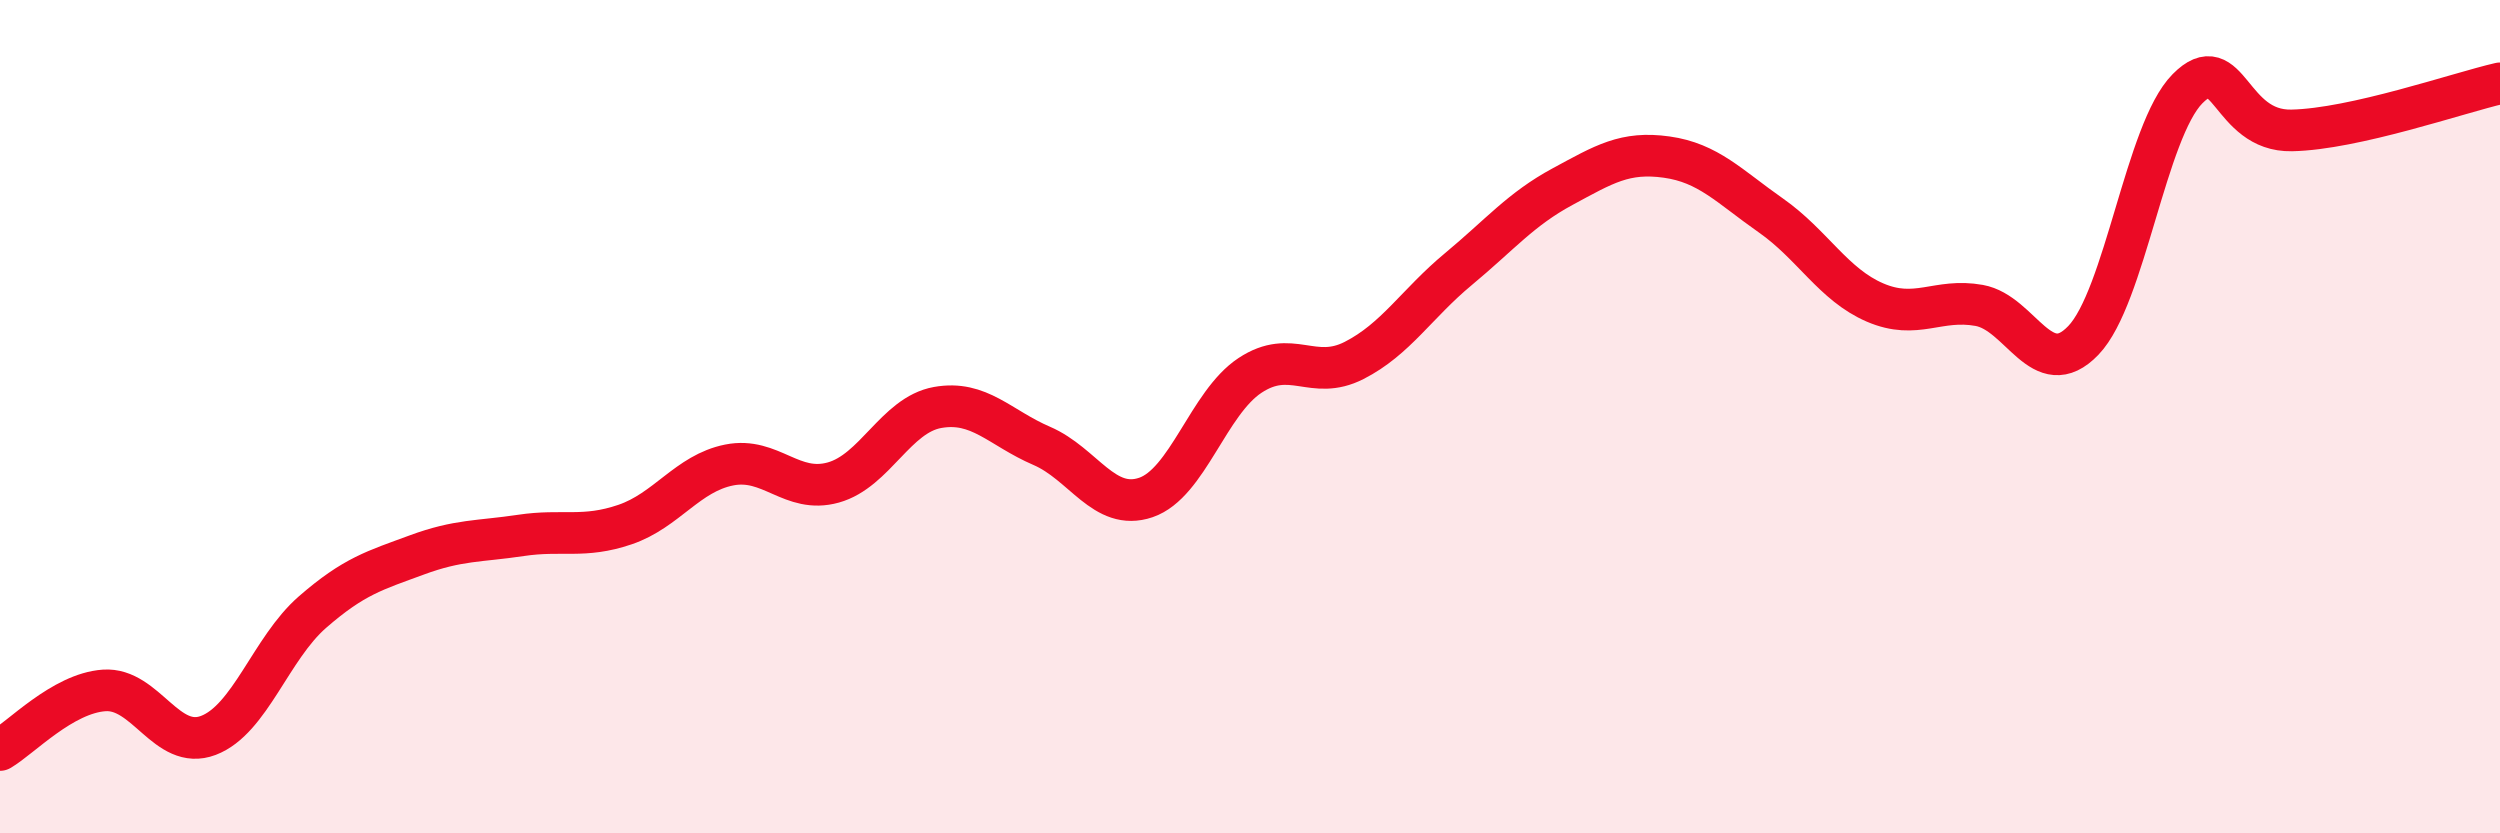
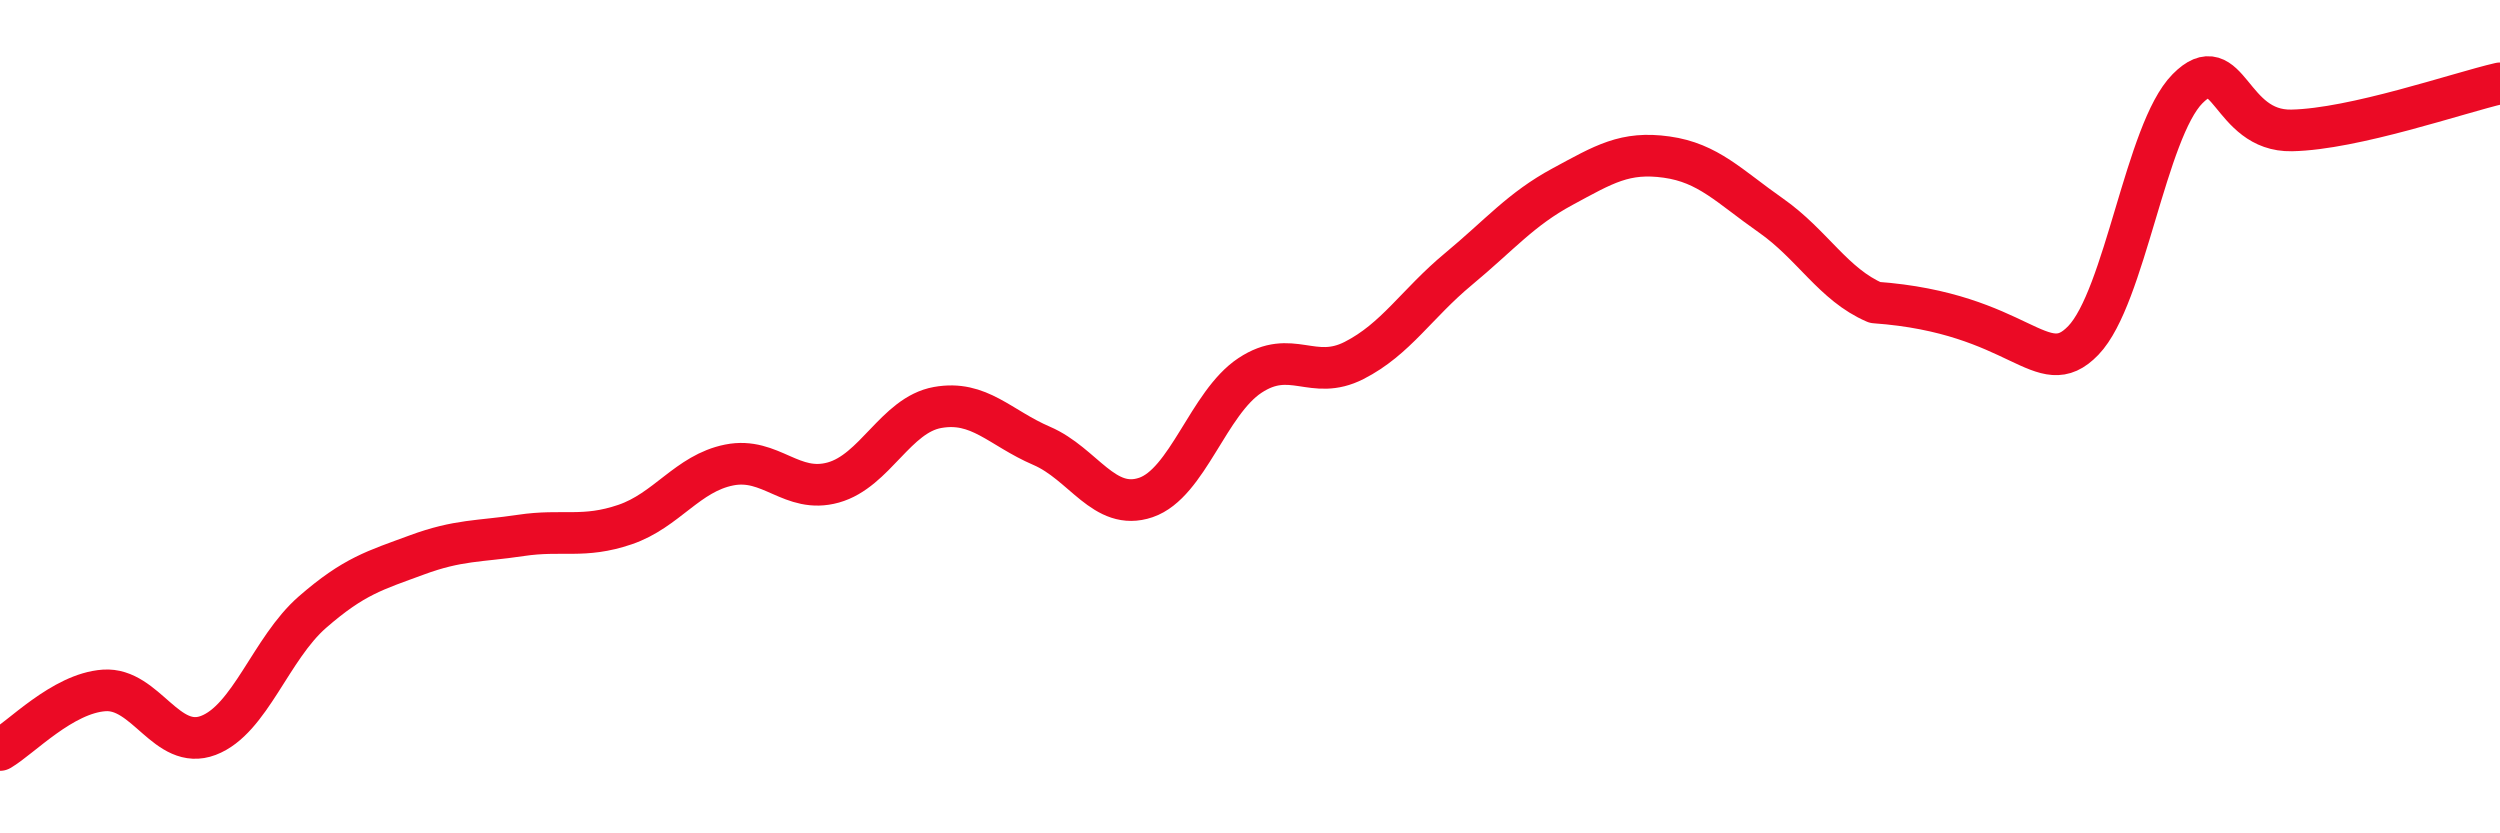
<svg xmlns="http://www.w3.org/2000/svg" width="60" height="20" viewBox="0 0 60 20">
-   <path d="M 0,18 C 0.5,17.71 1.5,16.64 2.5,16.57 C 3.5,16.5 4,18.03 5,17.65 C 6,17.27 6.5,15.56 7.5,14.69 C 8.5,13.82 9,13.69 10,13.32 C 11,12.95 11.5,13 12.5,12.85 C 13.5,12.7 14,12.93 15,12.59 C 16,12.25 16.5,11.36 17.5,11.16 C 18.5,10.96 19,11.86 20,11.58 C 21,11.3 21.5,9.96 22.5,9.78 C 23.5,9.6 24,10.27 25,10.7 C 26,11.13 26.5,12.28 27.5,11.94 C 28.5,11.6 29,9.67 30,9.01 C 31,8.35 31.5,9.16 32.5,8.65 C 33.5,8.14 34,7.29 35,6.46 C 36,5.63 36.5,5.02 37.5,4.48 C 38.5,3.94 39,3.63 40,3.77 C 41,3.91 41.5,4.47 42.5,5.17 C 43.5,5.87 44,6.83 45,7.26 C 46,7.69 46.5,7.15 47.5,7.33 C 48.5,7.51 49,9.21 50,8.17 C 51,7.13 51.5,3.14 52.5,2.13 C 53.5,1.12 53.5,3.16 55,3.13 C 56.5,3.1 59,2.23 60,2L60 20L0 20Z" fill="#EB0A25" opacity="0.1" stroke-linecap="round" stroke-linejoin="round" />
-   <path d="M 0,18 C 0.5,17.71 1.5,16.64 2.5,16.57 C 3.5,16.5 4,18.03 5,17.65 C 6,17.27 6.5,15.56 7.5,14.69 C 8.5,13.82 9,13.69 10,13.32 C 11,12.95 11.5,13 12.5,12.85 C 13.5,12.7 14,12.93 15,12.59 C 16,12.25 16.5,11.36 17.5,11.16 C 18.5,10.96 19,11.86 20,11.58 C 21,11.3 21.5,9.96 22.5,9.78 C 23.5,9.6 24,10.27 25,10.7 C 26,11.13 26.5,12.28 27.5,11.94 C 28.5,11.6 29,9.67 30,9.01 C 31,8.35 31.5,9.16 32.5,8.65 C 33.5,8.14 34,7.29 35,6.46 C 36,5.63 36.5,5.02 37.5,4.48 C 38.5,3.94 39,3.63 40,3.77 C 41,3.91 41.5,4.47 42.5,5.17 C 43.5,5.87 44,6.83 45,7.26 C 46,7.69 46.5,7.15 47.5,7.33 C 48.5,7.51 49,9.21 50,8.17 C 51,7.13 51.5,3.14 52.5,2.13 C 53.5,1.12 53.5,3.16 55,3.13 C 56.5,3.1 59,2.23 60,2" stroke="#EB0A25" stroke-width="1" fill="none" stroke-linecap="round" stroke-linejoin="round" />
+   <path d="M 0,18 C 0.5,17.71 1.5,16.64 2.5,16.57 C 3.5,16.5 4,18.03 5,17.65 C 6,17.27 6.5,15.56 7.5,14.69 C 8.5,13.82 9,13.69 10,13.32 C 11,12.95 11.5,13 12.5,12.85 C 13.5,12.7 14,12.93 15,12.59 C 16,12.25 16.5,11.36 17.5,11.16 C 18.5,10.96 19,11.86 20,11.58 C 21,11.3 21.5,9.96 22.5,9.78 C 23.5,9.6 24,10.27 25,10.7 C 26,11.13 26.5,12.28 27.5,11.94 C 28.5,11.6 29,9.67 30,9.01 C 31,8.35 31.5,9.16 32.5,8.65 C 33.5,8.14 34,7.29 35,6.46 C 36,5.63 36.5,5.02 37.5,4.48 C 38.5,3.94 39,3.63 40,3.77 C 41,3.91 41.5,4.47 42.5,5.17 C 43.5,5.87 44,6.83 45,7.26 C 48.5,7.51 49,9.21 50,8.17 C 51,7.13 51.5,3.14 52.5,2.13 C 53.5,1.12 53.5,3.16 55,3.13 C 56.5,3.1 59,2.23 60,2" stroke="#EB0A25" stroke-width="1" fill="none" stroke-linecap="round" stroke-linejoin="round" />
</svg>